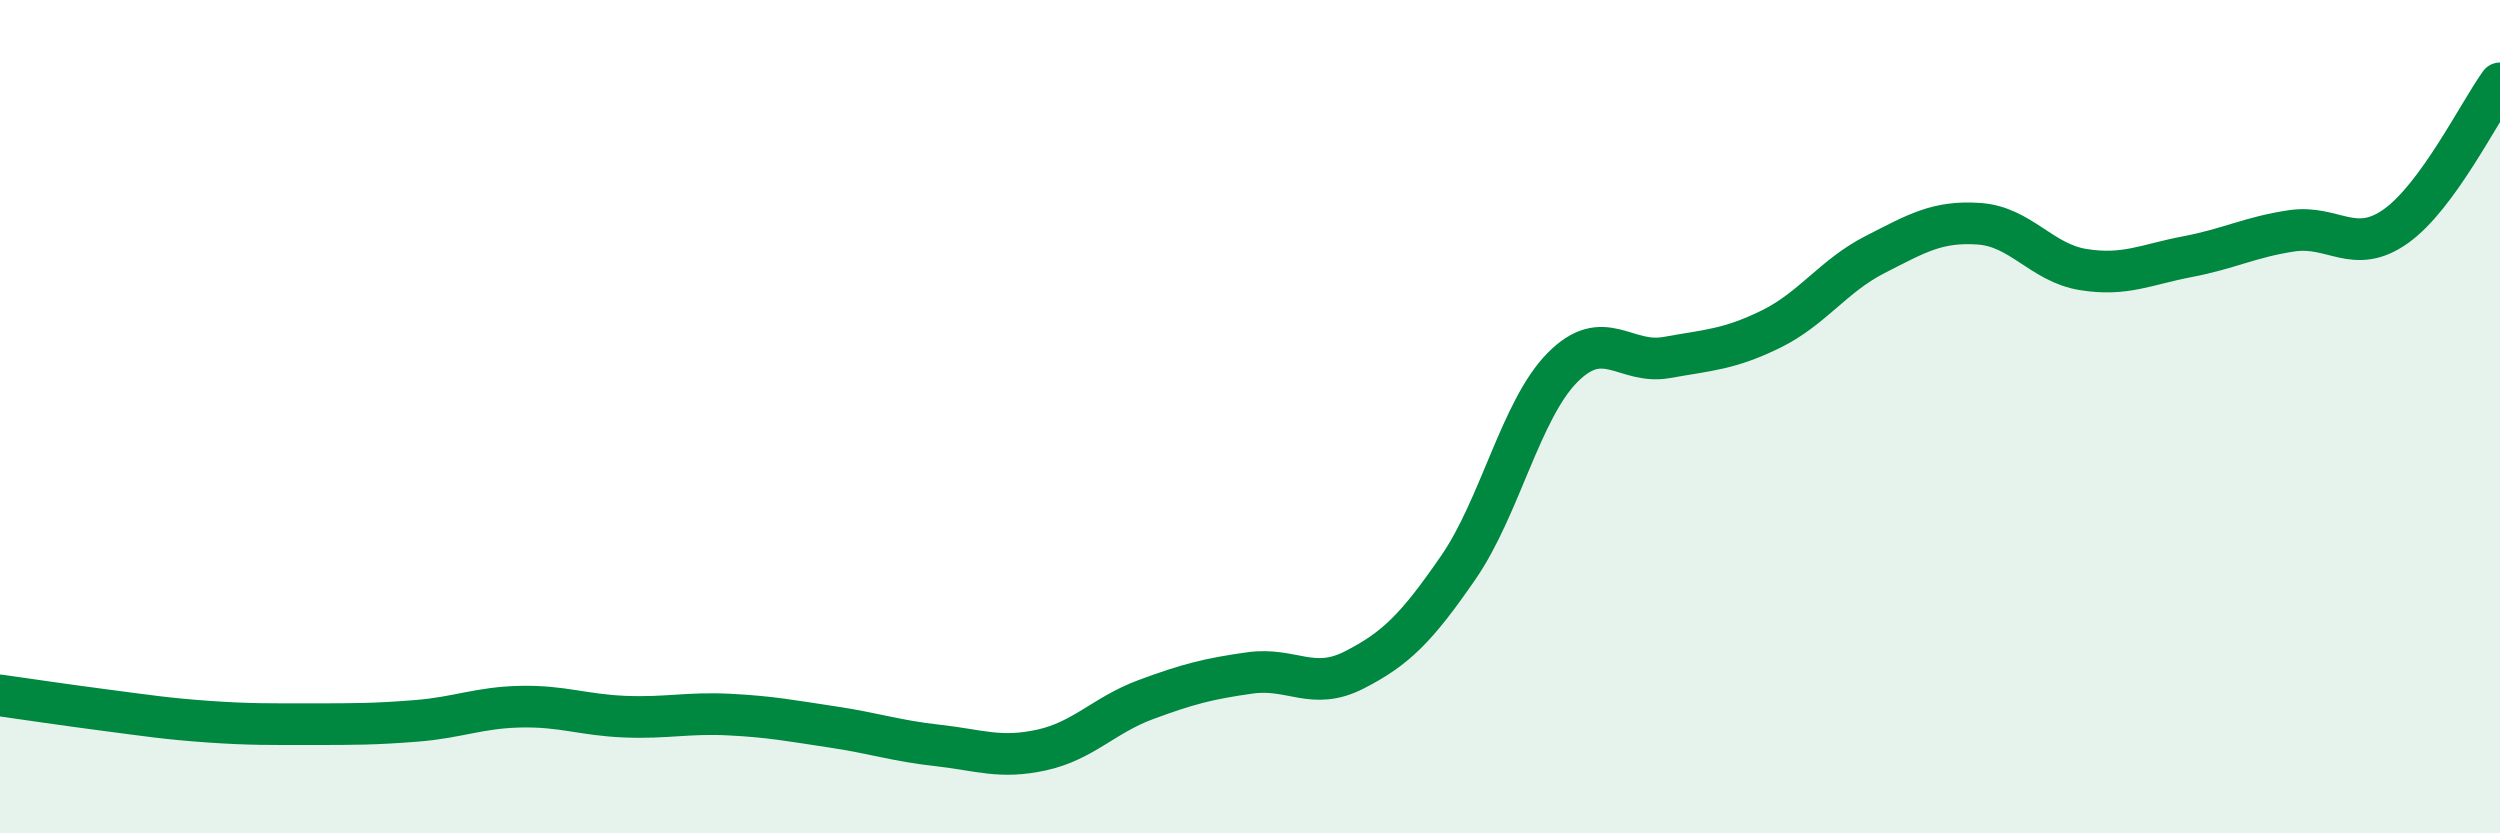
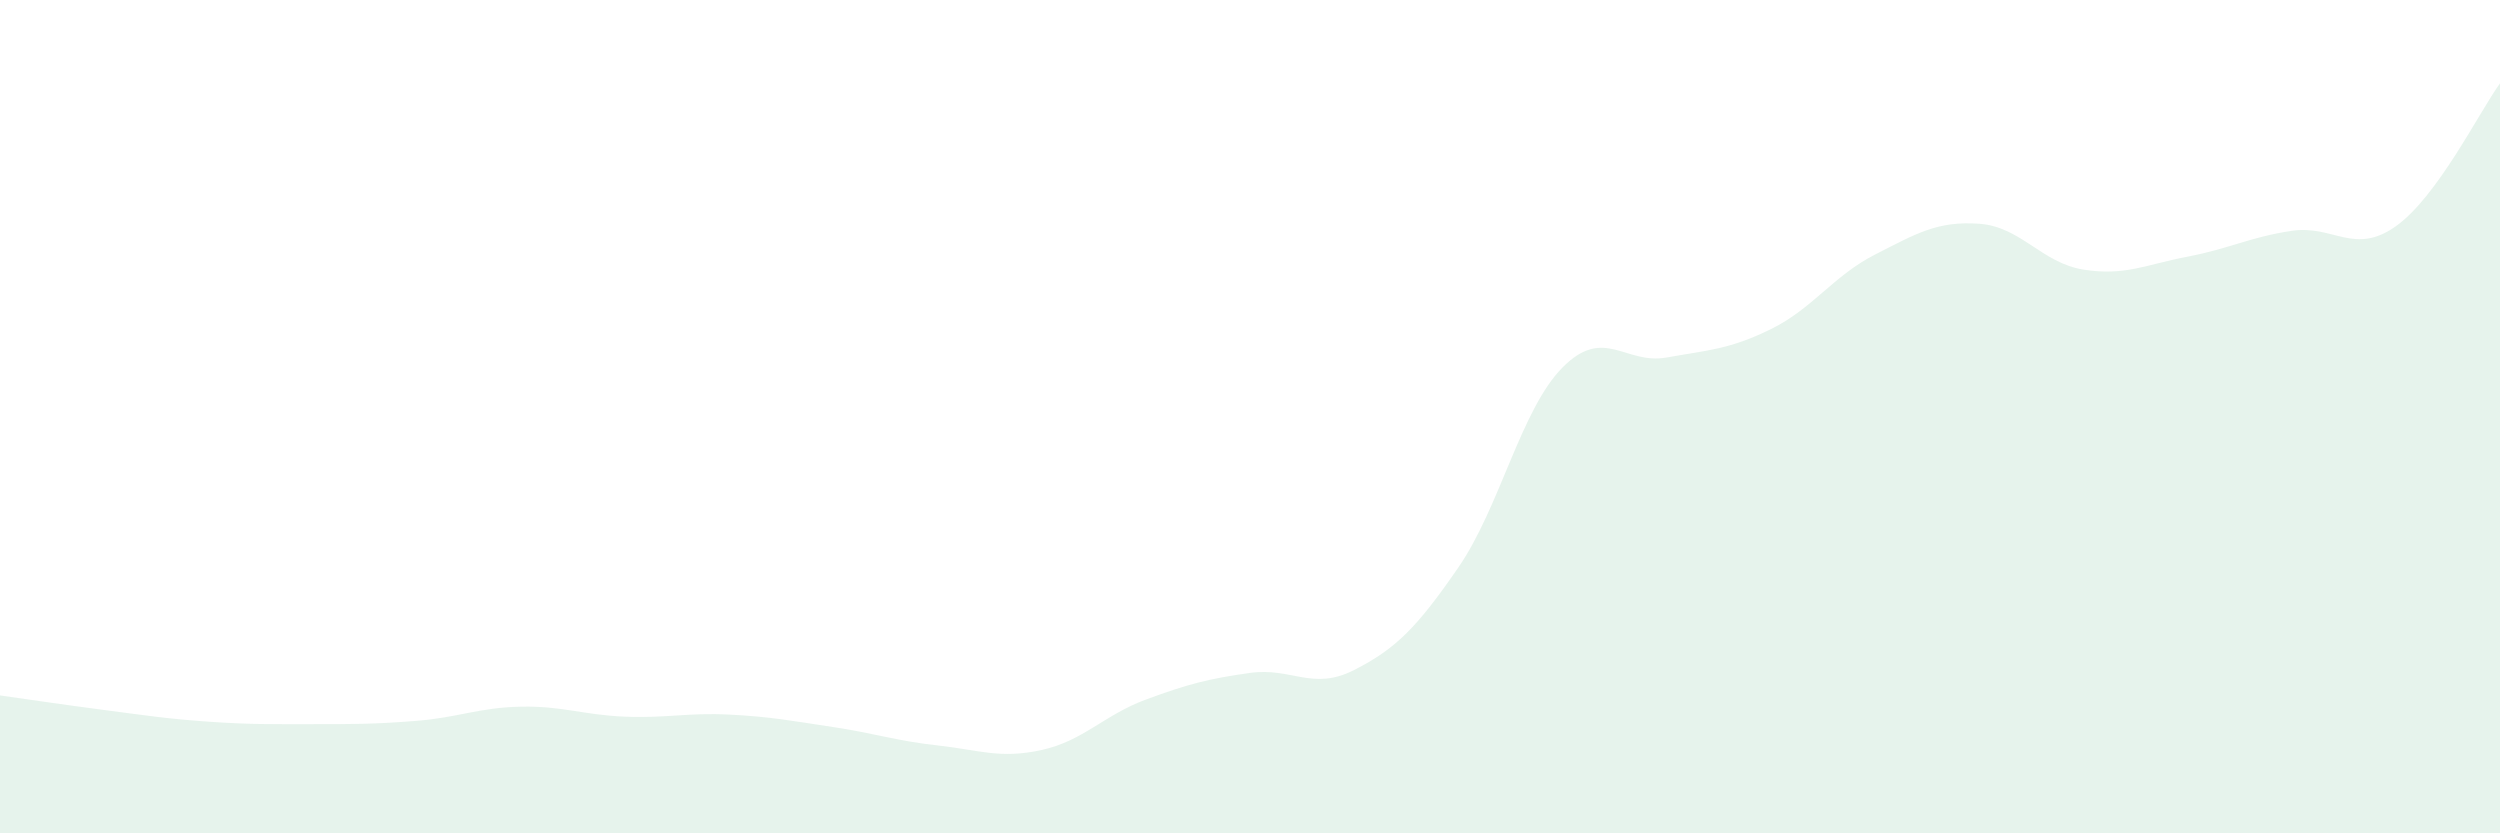
<svg xmlns="http://www.w3.org/2000/svg" width="60" height="20" viewBox="0 0 60 20">
  <path d="M 0,16.69 C 0.5,16.76 1.5,16.91 2.5,17.04 C 3.5,17.17 4,17.25 5,17.32 C 6,17.39 6.5,17.38 7.5,17.38 C 8.5,17.38 9,17.38 10,17.3 C 11,17.22 11.5,16.98 12.5,16.96 C 13.5,16.94 14,17.16 15,17.2 C 16,17.24 16.5,17.1 17.5,17.15 C 18.5,17.2 19,17.3 20,17.45 C 21,17.6 21.5,17.78 22.5,17.89 C 23.5,18 24,18.22 25,18 C 26,17.78 26.5,17.16 27.5,16.79 C 28.5,16.42 29,16.29 30,16.15 C 31,16.01 31.5,16.59 32.5,16.08 C 33.5,15.57 34,15.07 35,13.62 C 36,12.17 36.5,9.83 37.5,8.82 C 38.5,7.81 39,8.76 40,8.58 C 41,8.4 41.5,8.39 42.5,7.9 C 43.5,7.41 44,6.62 45,6.11 C 46,5.6 46.5,5.3 47.5,5.37 C 48.5,5.44 49,6.31 50,6.47 C 51,6.63 51.5,6.35 52.5,6.16 C 53.5,5.97 54,5.69 55,5.54 C 56,5.39 56.5,6.14 57.5,5.43 C 58.5,4.72 59.5,2.69 60,2L60 20L0 20Z" fill="#008740" opacity="0.1" stroke-linecap="round" stroke-linejoin="round" />
-   <path d="M 0,16.69 C 0.5,16.76 1.5,16.91 2.5,17.04 C 3.5,17.17 4,17.25 5,17.32 C 6,17.39 6.5,17.38 7.5,17.38 C 8.5,17.38 9,17.38 10,17.3 C 11,17.22 11.5,16.98 12.5,16.96 C 13.5,16.94 14,17.16 15,17.2 C 16,17.24 16.5,17.1 17.5,17.15 C 18.5,17.2 19,17.3 20,17.45 C 21,17.6 21.5,17.78 22.5,17.89 C 23.5,18 24,18.22 25,18 C 26,17.78 26.5,17.16 27.5,16.79 C 28.5,16.42 29,16.29 30,16.15 C 31,16.01 31.5,16.59 32.5,16.08 C 33.5,15.57 34,15.07 35,13.62 C 36,12.17 36.5,9.83 37.5,8.82 C 38.5,7.81 39,8.76 40,8.58 C 41,8.4 41.5,8.39 42.5,7.9 C 43.5,7.41 44,6.62 45,6.11 C 46,5.6 46.5,5.3 47.5,5.37 C 48.5,5.44 49,6.31 50,6.47 C 51,6.63 51.5,6.35 52.5,6.16 C 53.5,5.97 54,5.69 55,5.54 C 56,5.39 56.5,6.14 57.5,5.43 C 58.5,4.72 59.5,2.69 60,2" stroke="#008740" stroke-width="1" fill="none" stroke-linecap="round" stroke-linejoin="round" />
</svg>